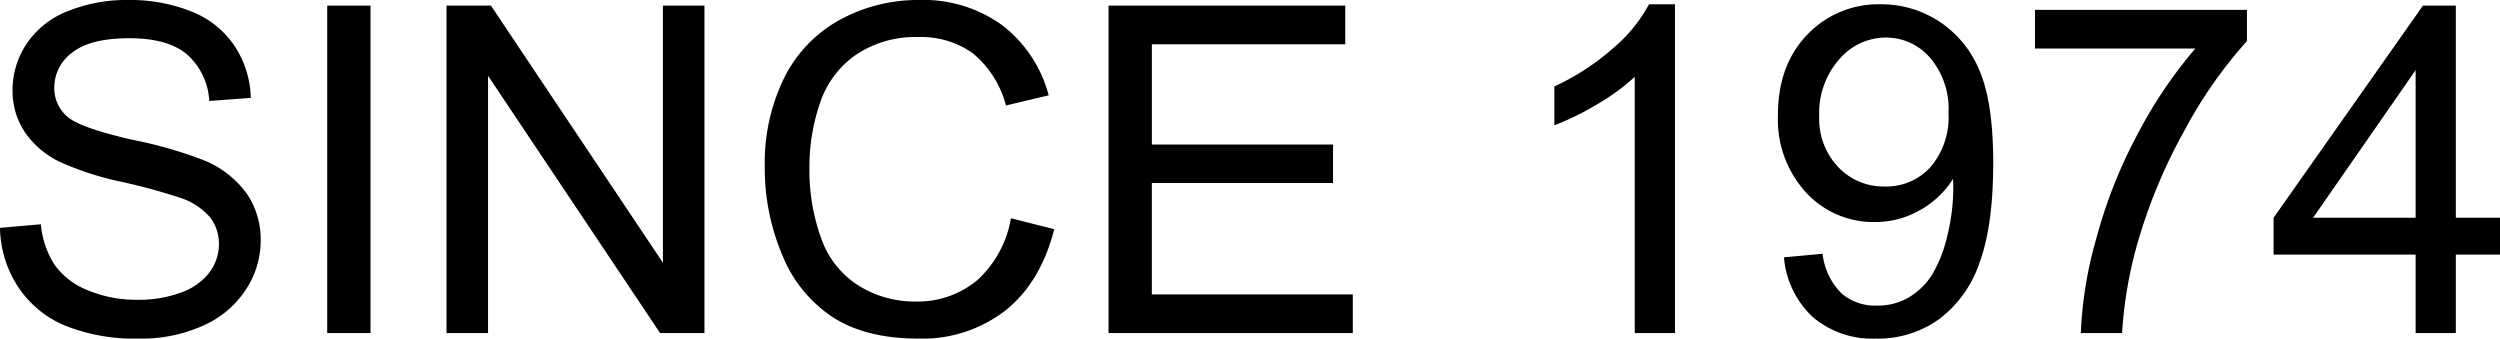
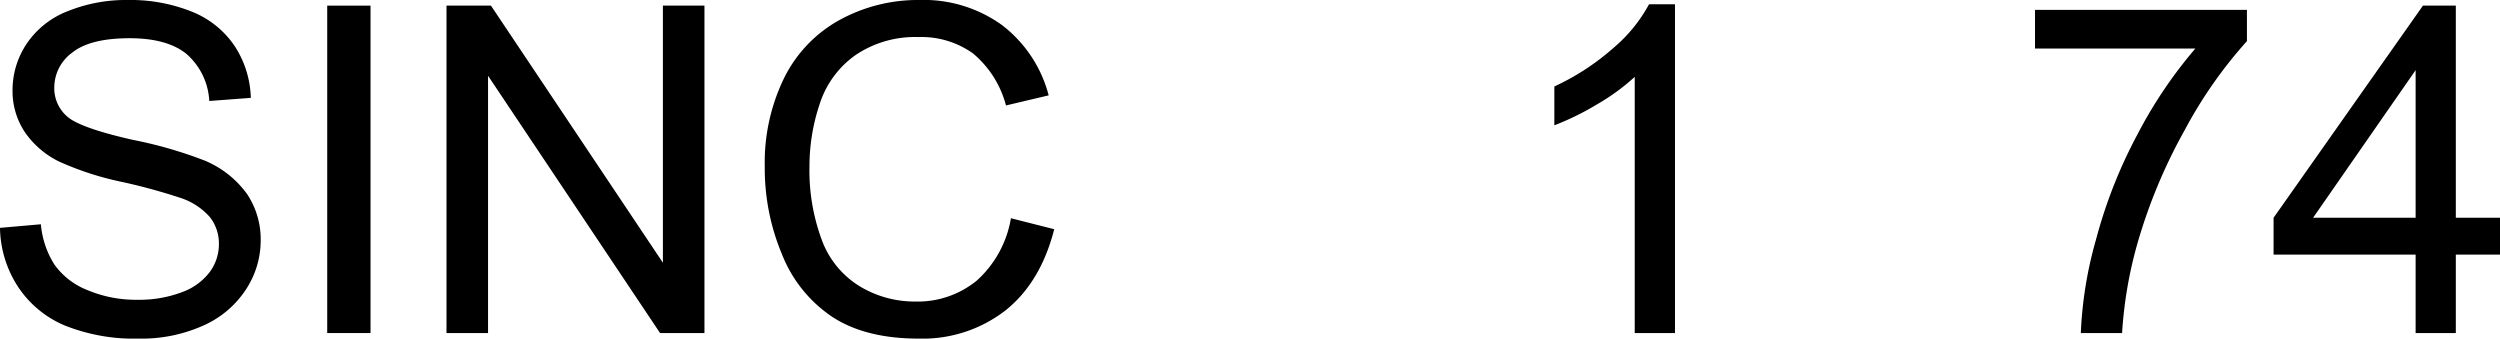
<svg xmlns="http://www.w3.org/2000/svg" viewBox="0 0 329.636 44.646">
  <path d="M0,30.044l5.388-.473a11.893,11.893,0,0,0,1.788,5.317,9.714,9.714,0,0,0,4.343,3.36,16.511,16.511,0,0,0,6.622,1.278,15.8,15.8,0,0,0,5.773-.974,7.98,7.98,0,0,0,3.726-2.664,6.189,6.189,0,0,0,1.225-3.7,5.621,5.621,0,0,0-1.18-3.548A8.757,8.757,0,0,0,23.8,26.094a77.022,77.022,0,0,0-7.686-2.1,39.7,39.7,0,0,1-8.337-2.7,11.709,11.709,0,0,1-4.6-4.021A9.779,9.779,0,0,1,1.653,11.9,11,11,0,0,1,3.5,5.791,11.521,11.521,0,0,1,8.928,1.475,20.5,20.5,0,0,1,16.845,0a21.739,21.739,0,0,1,8.472,1.546,12.268,12.268,0,0,1,5.639,4.548,13.119,13.119,0,0,1,2.117,6.81l-5.478.411a8.838,8.838,0,0,0-2.984-6.184Q22.064,5.04,17.086,5.04q-5.187,0-7.56,1.895a5.7,5.7,0,0,0-2.368,4.584,4.917,4.917,0,0,0,1.68,3.825q1.649,1.5,8.615,3.083a56.533,56.533,0,0,1,9.553,2.752,13.1,13.1,0,0,1,5.567,4.4,10.744,10.744,0,0,1,1.8,6.148A11.739,11.739,0,0,1,32.4,38.212a12.971,12.971,0,0,1-5.666,4.745,19.8,19.8,0,0,1-8.32,1.689,24.737,24.737,0,0,1-9.821-1.707A13.761,13.761,0,0,1,2.368,37.8,14.587,14.587,0,0,1,0,30.044Z" />
  <path d="M43.145,43.913V.742h5.71V43.913Z" />
  <path d="M58.873,43.913V.742h5.862l22.672,33.9V.742h5.478V43.913H87.032L64.351,9.991V43.913Z" />
  <path d="M133.295,28.775l5.71,1.448q-1.8,7.038-6.461,10.733a17.842,17.842,0,0,1-11.411,3.69q-6.984,0-11.358-2.842a17.725,17.725,0,0,1-6.649-8.23A29.267,29.267,0,0,1,100.838,22a25.432,25.432,0,0,1,2.574-11.76,17.664,17.664,0,0,1,7.337-7.632A21.475,21.475,0,0,1,121.222,0a17.659,17.659,0,0,1,10.894,3.306,17.078,17.078,0,0,1,6.157,9.267l-5.63,1.332a13.318,13.318,0,0,0-4.352-6.863A11.679,11.679,0,0,0,121.1,4.888a13.988,13.988,0,0,0-8.311,2.386,12.578,12.578,0,0,0-4.7,6.407,25.834,25.834,0,0,0-1.358,8.293,26.288,26.288,0,0,0,1.609,9.616,12.014,12.014,0,0,0,4.986,6.139,13.989,13.989,0,0,0,7.337,2.029A12.327,12.327,0,0,0,128.791,37,14.22,14.22,0,0,0,133.295,28.775Z" />
-   <path d="M146.164,43.913V.742h31.214V5.836h-25.5V19.053h23.887v5.075H151.874V38.82h26.5v5.093Z" />
  <path d="M220.854,43.913h-5.308V10.134a27.851,27.851,0,0,1-5.023,3.655,35.463,35.463,0,0,1-5.576,2.734V11.4a31.915,31.915,0,0,0,7.775-5.067A19.9,19.9,0,0,0,217.431.563h3.423Z" />
-   <path d="M235.223,33.931l5.094-.473a8.774,8.774,0,0,0,2.475,5.21,6.777,6.777,0,0,0,4.683,1.626,8.03,8.03,0,0,0,4.281-1.126,9.173,9.173,0,0,0,3.02-2.985,17.757,17.757,0,0,0,1.975-5.049,26.7,26.7,0,0,0,.8-6.478c0-.242-.009-.59-.036-1.064a12.088,12.088,0,0,1-4.343,4.111,11.848,11.848,0,0,1-5.961,1.572,12.055,12.055,0,0,1-9.07-3.887,14.211,14.211,0,0,1-3.709-10.25q0-6.567,3.87-10.572a12.935,12.935,0,0,1,9.7-4,13.884,13.884,0,0,1,7.7,2.27,14.168,14.168,0,0,1,5.3,6.461q1.809,4.2,1.814,12.144,0,8.284-1.8,13.182a15.477,15.477,0,0,1-5.353,7.47,13.825,13.825,0,0,1-8.32,2.556,12.151,12.151,0,0,1-8.275-2.806A12.107,12.107,0,0,1,235.223,33.931Zm21.7-19.052A10.384,10.384,0,0,0,254.5,7.632a7.63,7.63,0,0,0-5.844-2.681A8.071,8.071,0,0,0,242.5,7.837a10.67,10.67,0,0,0-2.627,7.48,9.224,9.224,0,0,0,2.493,6.7,8.21,8.21,0,0,0,6.139,2.574,7.856,7.856,0,0,0,6.05-2.574A10.143,10.143,0,0,0,256.921,14.879Z" />
  <path d="M268.324,6.4V1.3h27.944V5.424A58.885,58.885,0,0,0,288.1,17.086a70.408,70.408,0,0,0-6.255,14.96,55.371,55.371,0,0,0-2.038,11.867h-5.442a52.64,52.64,0,0,1,2-12.314,64.288,64.288,0,0,1,5.487-13.914A59.607,59.607,0,0,1,289.467,6.4Z" />
  <path d="M318.511,43.913V33.574H299.78V28.713L319.476.742h4.334V28.713h5.826v4.861H323.81V43.913Zm0-15.2V9.249L304.99,28.713Z" />
</svg>